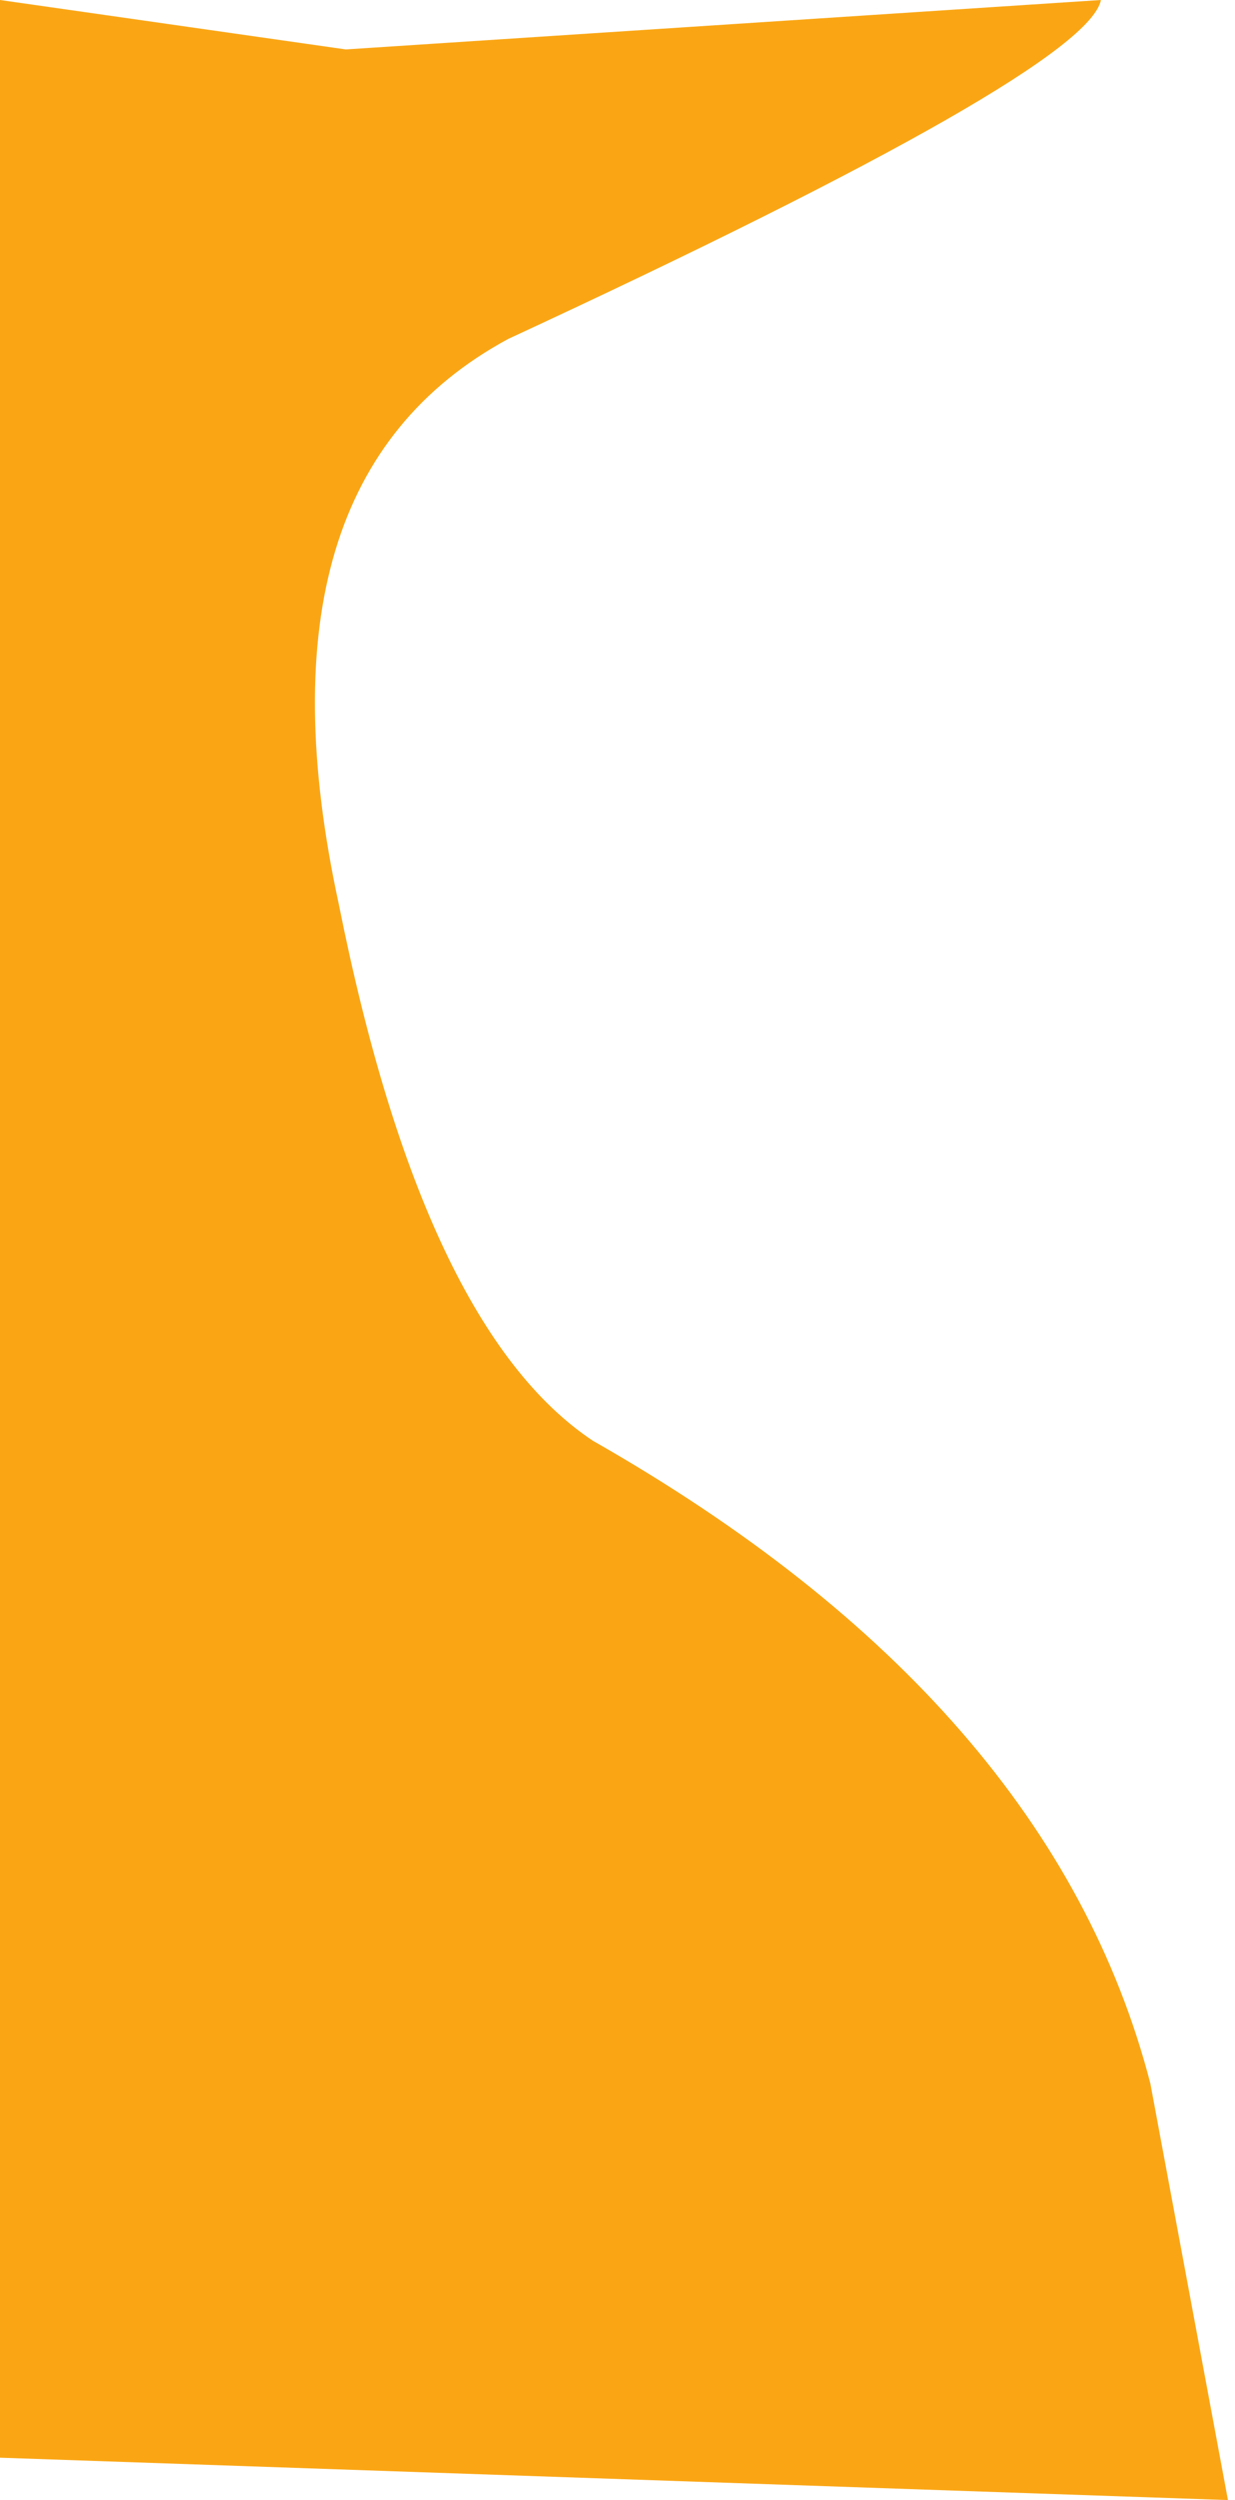
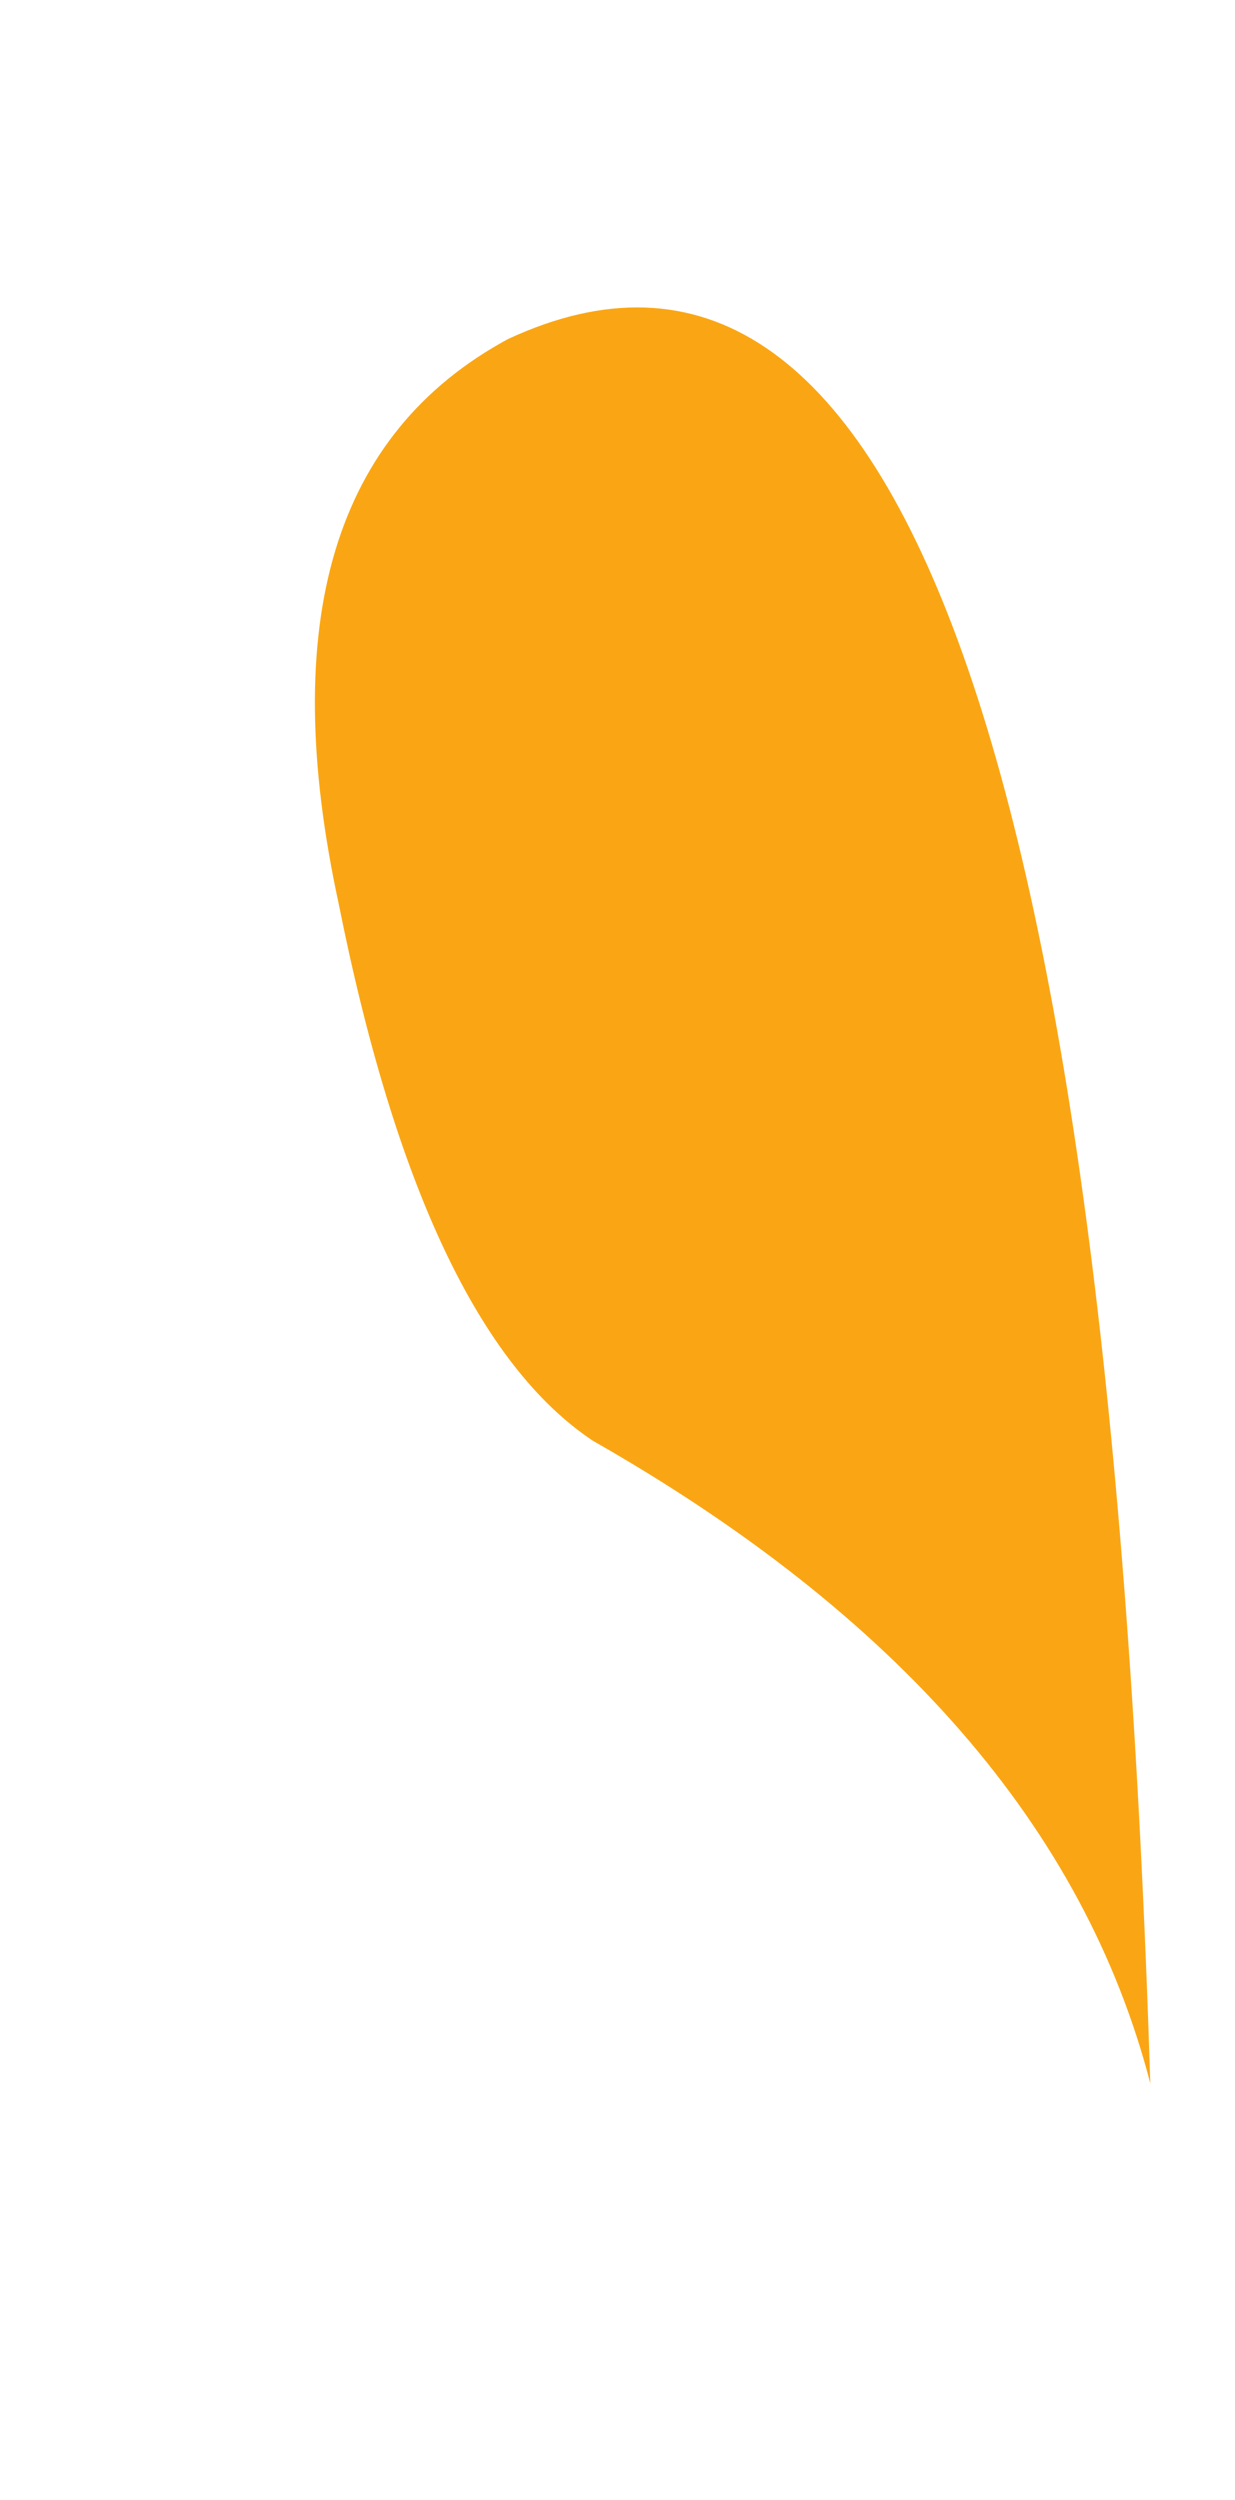
<svg xmlns="http://www.w3.org/2000/svg" height="17.7px" width="8.75px">
  <g transform="matrix(1.0, 0.0, 0.0, 1.0, 0.0, 0.0)">
-     <path d="M4.2 10.2 Q7.45 12.05 8.15 14.75 L8.7 17.7 0.0 17.4 0.0 0.0 2.45 0.35 7.8 0.0 Q7.7 0.5 3.6 2.4 1.75 3.4 2.4 6.4 3.0 9.4 4.2 10.2" fill="#faa614" fill-rule="evenodd" stroke="none" />
+     <path d="M4.2 10.2 Q7.45 12.05 8.15 14.75 Q7.7 0.5 3.6 2.4 1.75 3.4 2.4 6.4 3.0 9.4 4.2 10.2" fill="#faa614" fill-rule="evenodd" stroke="none" />
  </g>
</svg>